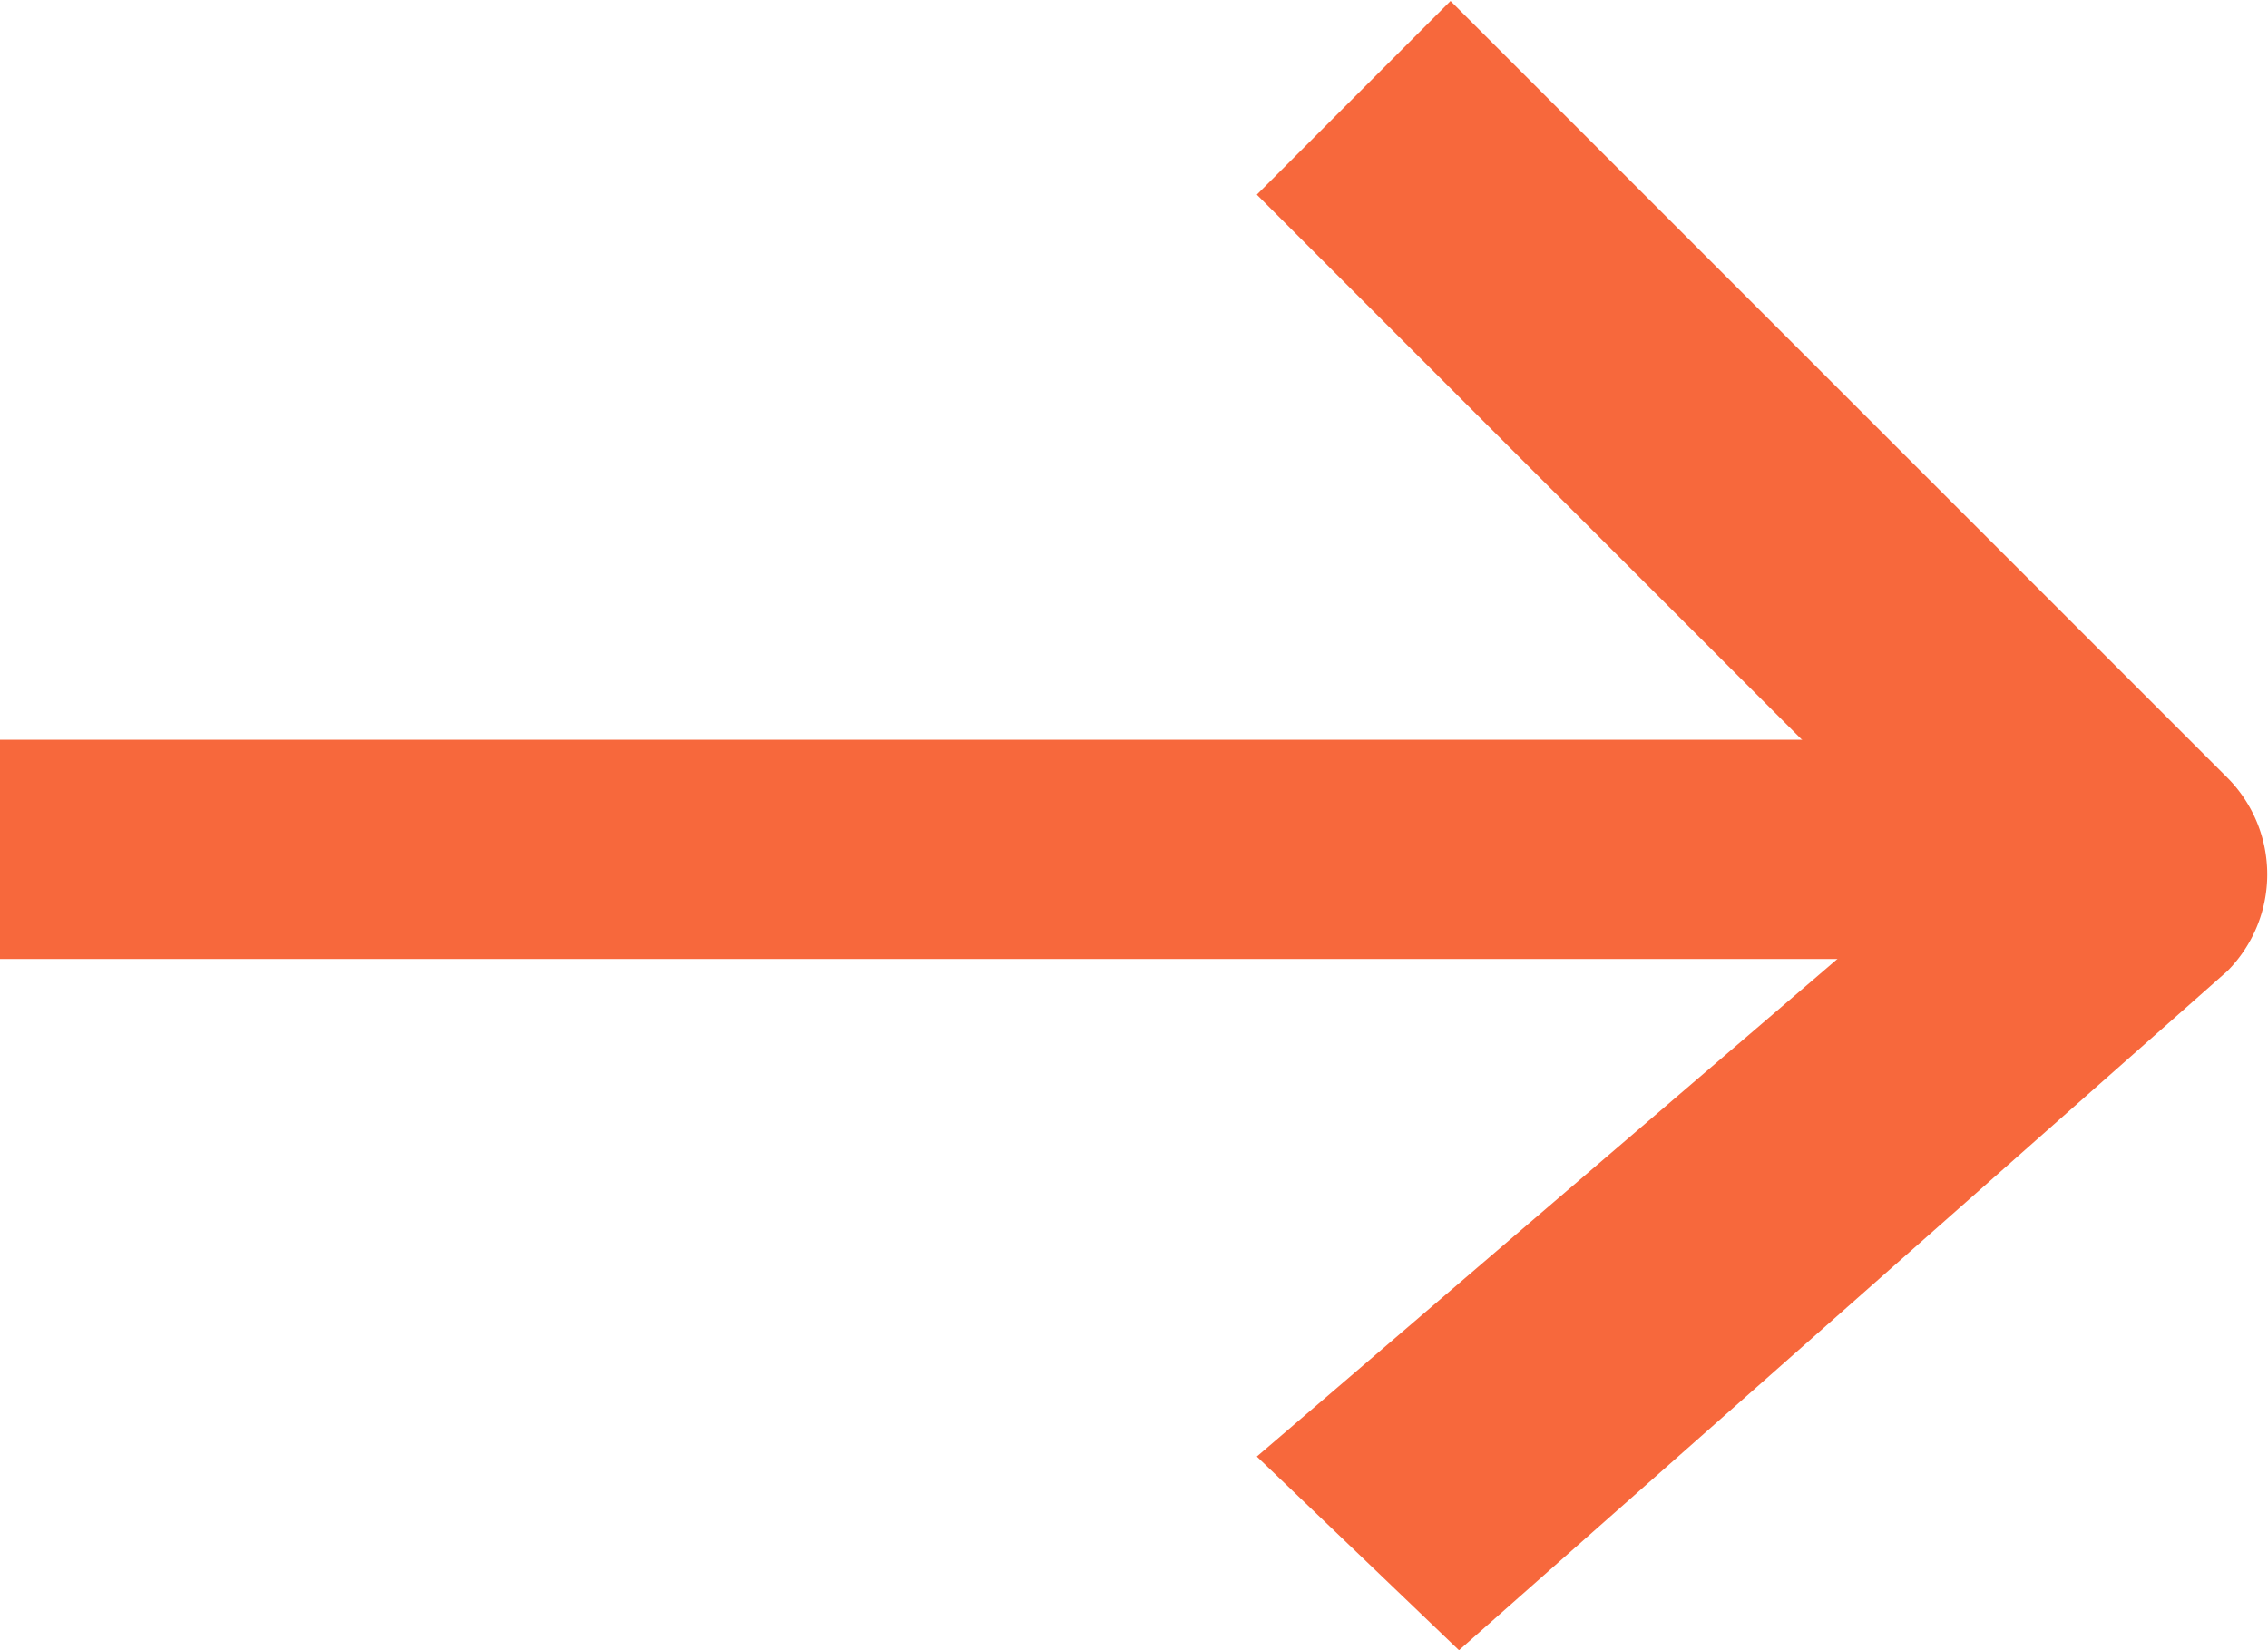
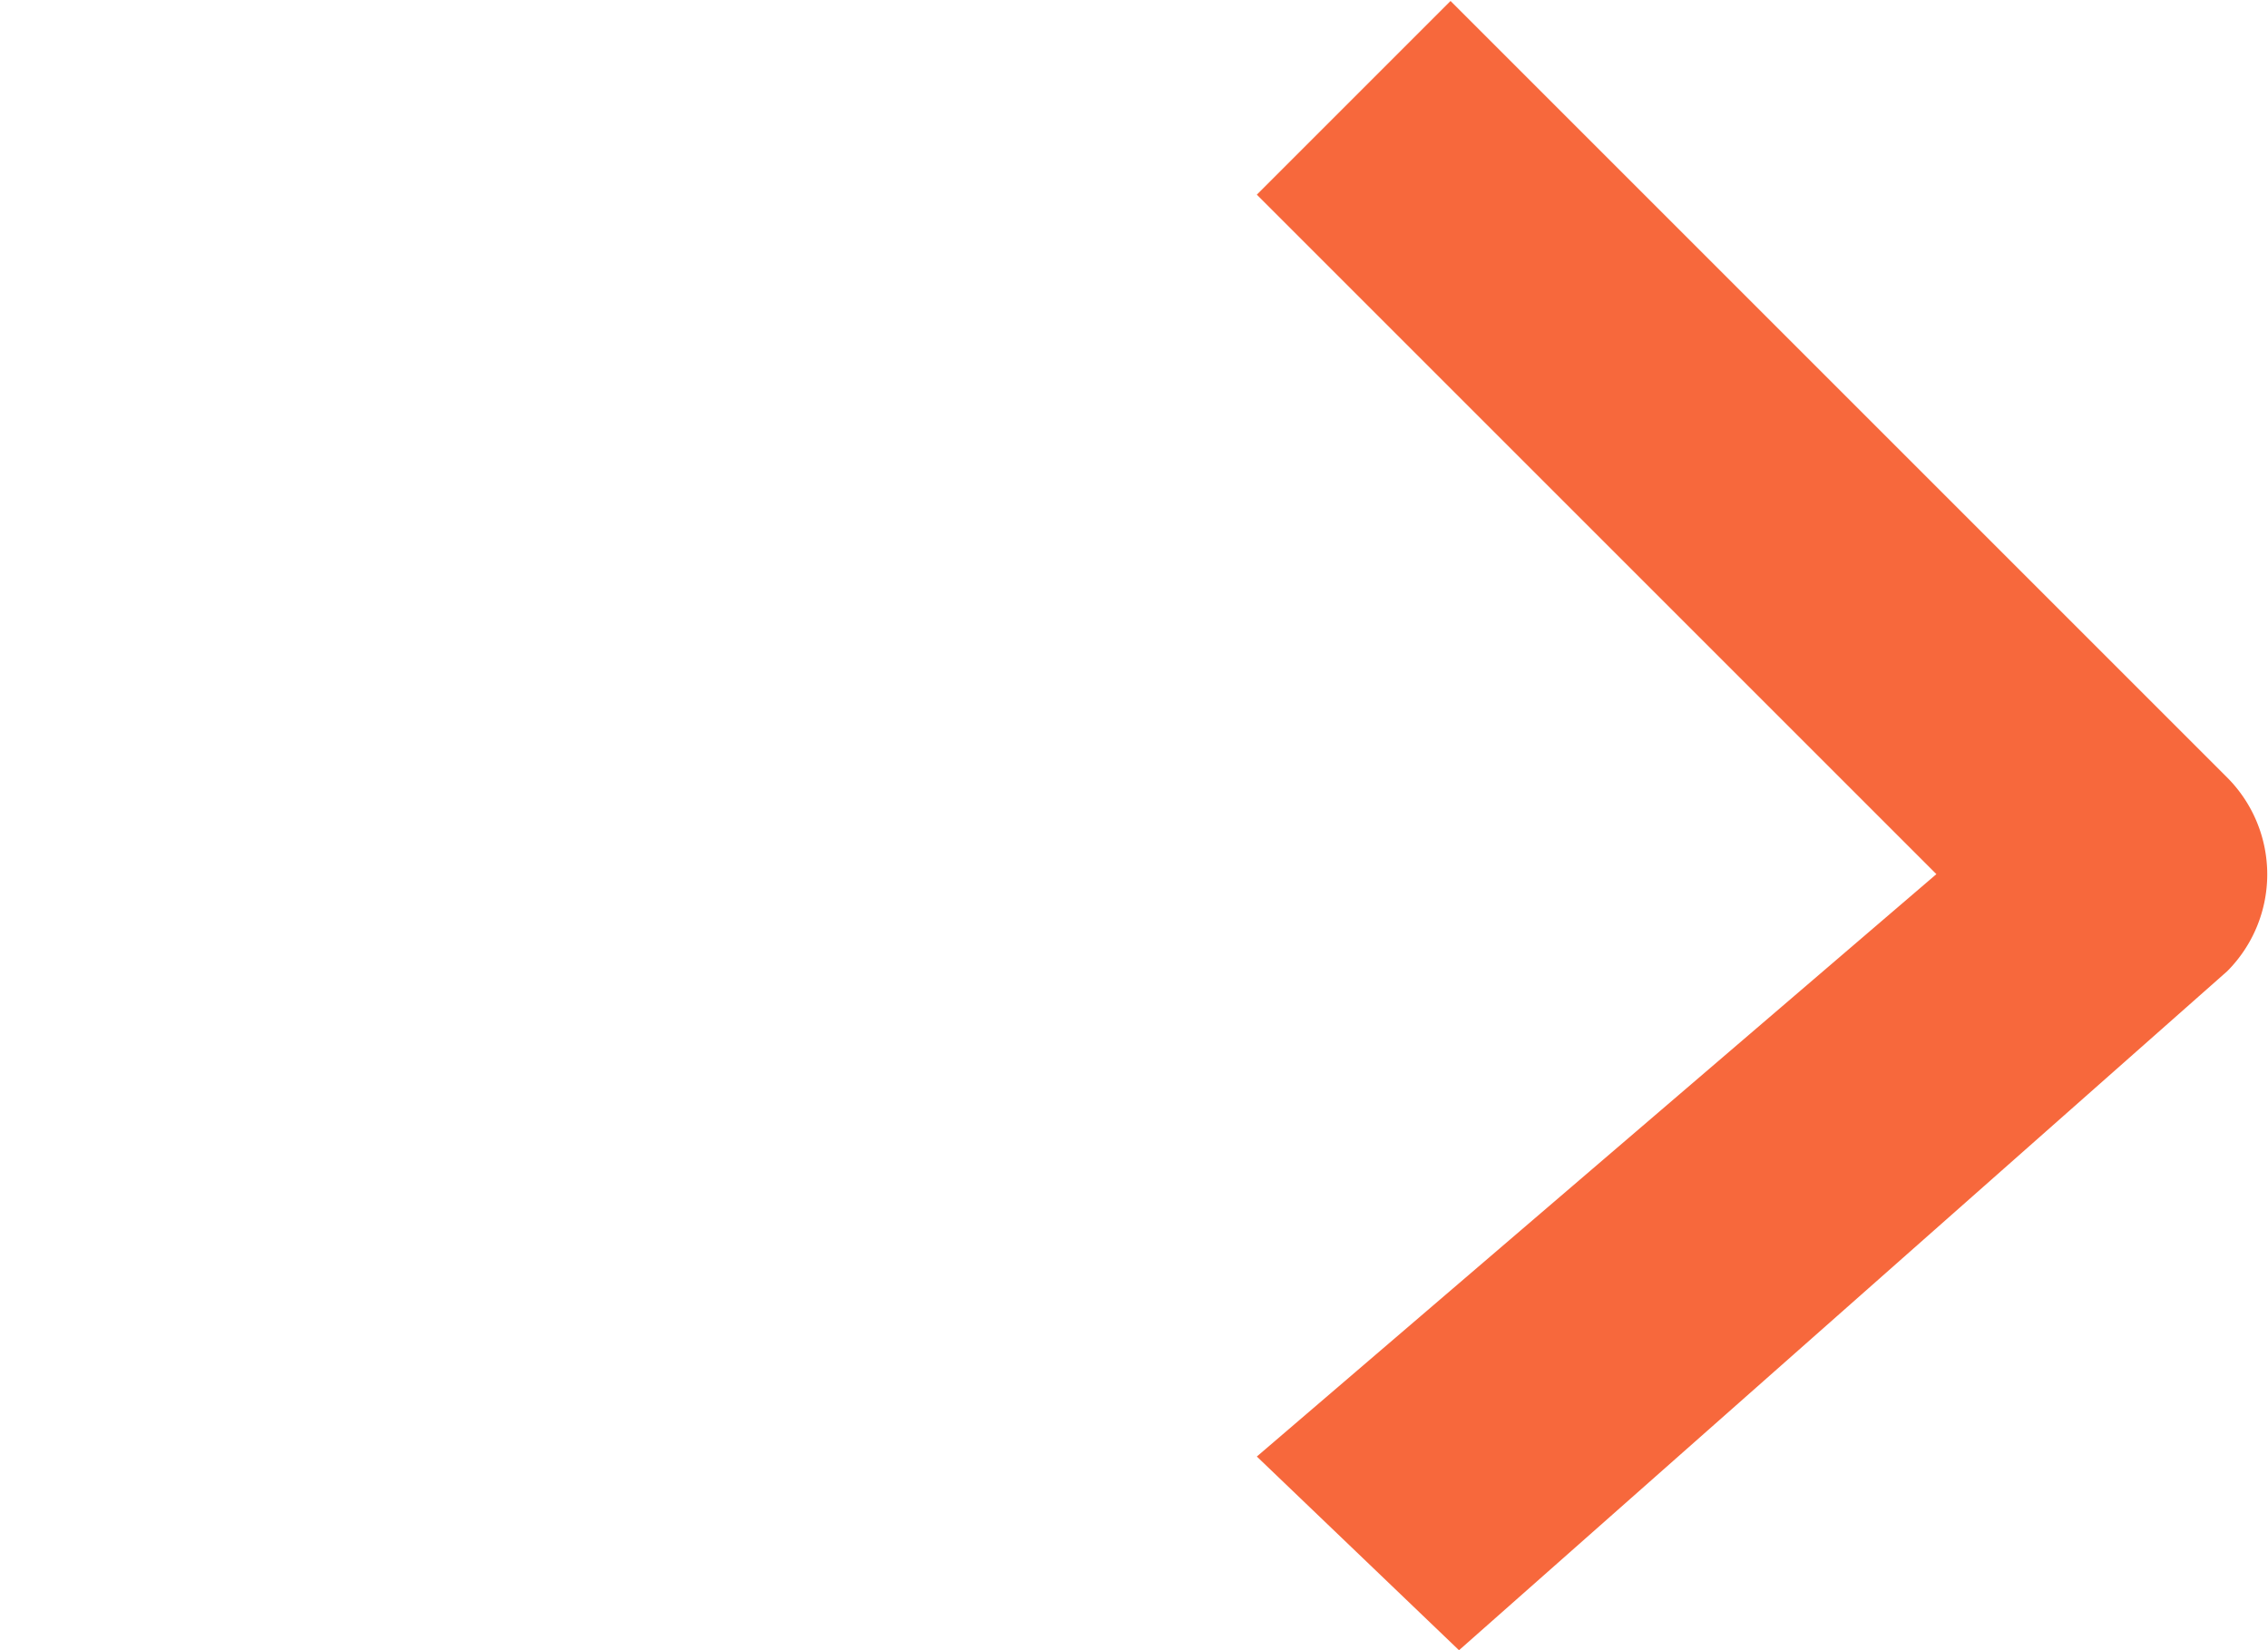
<svg xmlns="http://www.w3.org/2000/svg" width="18.733" height="13.632" viewBox="0 0 18.733 13.632">
  <g id="Group_345" data-name="Group 345" transform="translate(-637.254 -182.416)">
    <g id="Group_74" data-name="Group 74" transform="translate(647.635 182.416)">
      <path id="Path_32" data-name="Path 32" d="M783.251,196.048l-1.67-1.6,5.613-4.811-5.613-5.613,1.6-1.6,6.415,6.415a1.133,1.133,0,0,1,0,1.6Z" transform="translate(-781.581 -182.416)" fill="#f7683c" />
    </g>
-     <rect id="Rectangle_27" data-name="Rectangle 27" width="16.534" height="1.811" transform="translate(637.254 188.527)" fill="#f7683c" />
  </g>
</svg>